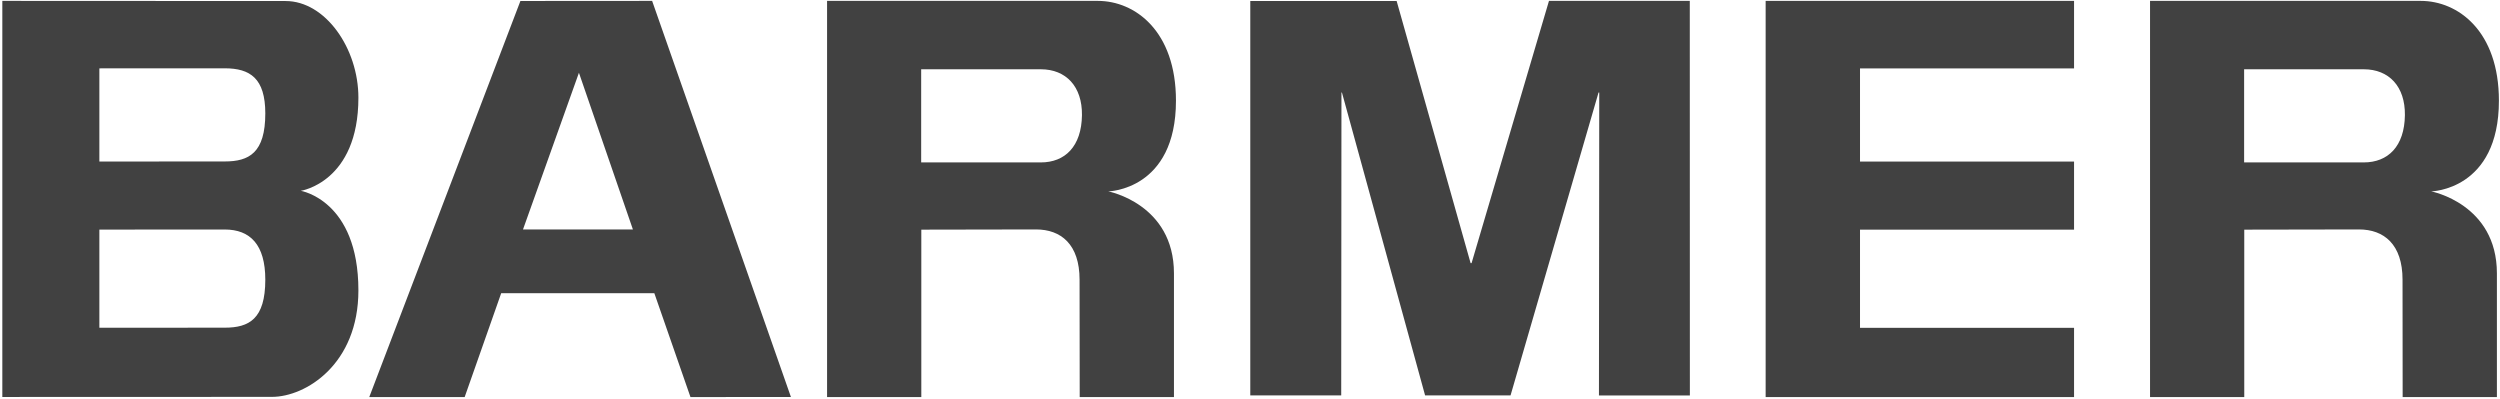
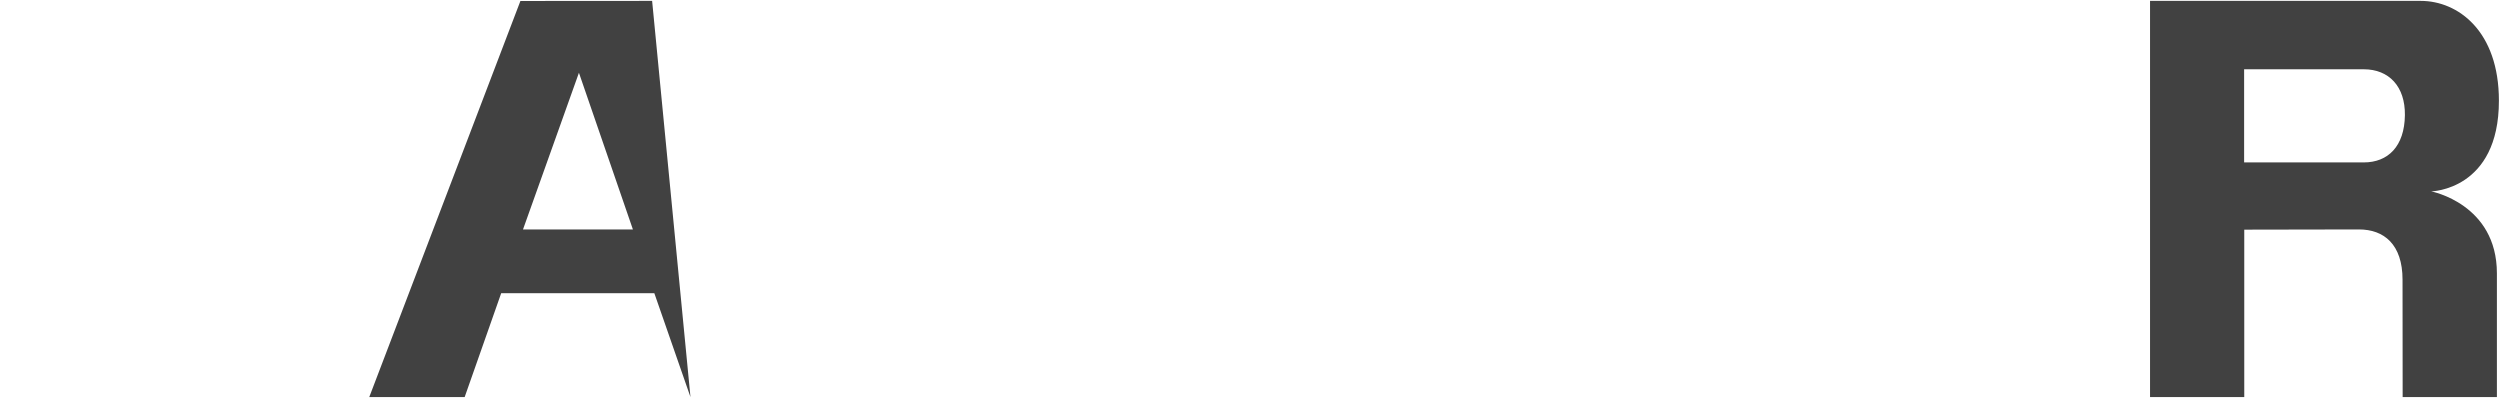
<svg xmlns="http://www.w3.org/2000/svg" width="213px" height="34px" viewBox="0 0 213 34" version="1.1">
  <title>Partner_Logo_11</title>
  <desc>Created with Sketch.</desc>
  <g id="Page-2" stroke="none" stroke-width="1" fill="none" fill-rule="evenodd">
    <g id="Partner_Logo_11" fill="#414141">
-       <path d="M70.466,33.83 L93.533,33.83 C96.715,33.83 100.192,31.253 100.192,25.33 C100.192,17.695 94.424,17.6 94.424,17.6 C94.424,17.6 100.021,16.538 100.021,10.615 L100.021,0.076 L91.991,0.076 L91.979,10.08 C91.979,13.071 90.41,14.366 88.251,14.358 L78.496,14.34 L78.496,0.076 L70.466,0.076 L70.466,33.83 Z M78.484,28.004 L78.484,20.068 L88.676,20.068 C90.74,20.068 92.149,21.431 92.183,24.098 C92.212,26.528 90.833,28.004 88.676,28.004 L78.484,28.004 L78.484,28.004 Z" id="path2572" transform="translate(85.329, 16.953) scale(1, -1) translate(-85.329, -16.953) " />
      <path d="M183.183,33.83 L206.248,33.83 C209.429,33.83 212.907,31.253 212.907,25.33 C212.907,17.695 207.139,17.6 207.139,17.6 C207.139,17.6 212.736,16.538 212.736,10.615 L212.736,0.076 L204.706,0.076 L204.696,10.08 C204.696,13.071 203.126,14.366 200.968,14.358 L191.211,14.34 L191.211,0.076 L183.183,0.076 L183.183,33.83 Z M191.199,28.004 L191.199,20.068 L201.391,20.068 C203.457,20.068 204.865,21.431 204.898,24.098 C204.927,26.528 203.55,28.004 201.391,28.004 L191.199,28.004 L191.199,28.004 Z" id="path2576" transform="translate(198.045, 16.953) scale(1, -1) translate(-198.045, -16.953) " />
-       <polyline id="path2580" fill-rule="nonzero" transform="translate(163.571, 16.953) scale(1, -1) translate(-163.571, -16.953) " points="150.433 33.83 176.709 33.83 176.709 28.077 158.473 28.077 158.473 20.141 176.709 20.141 176.709 14.34 158.473 14.34 158.473 5.975 176.709 5.975 176.709 0.076 150.433 0.076 150.433 33.83" />
-       <path d="M44.339,33.822 L31.461,0.076 L39.589,0.076 L42.703,8.928 L55.748,8.928 L58.828,0.076 L67.386,0.084 L55.561,33.83 L44.339,33.822 Z M44.56,14.358 L49.325,27.706 L53.923,14.358 L44.56,14.358 L44.56,14.358 Z" id="path2584" transform="translate(49.423, 16.953) scale(1, -1) translate(-49.423, -16.953) " />
-       <polyline id="path2588" fill-rule="nonzero" transform="translate(125.251, 16.884) scale(1, -1) translate(-125.251, -16.884) " points="143.977 0.076 136.23 0.076 136.256 25.886 136.196 25.886 128.699 0.082 121.418 0.081 114.333 25.886 114.292 25.886 114.272 0.081 106.524 0.081 106.524 33.685 118.993 33.685 125.296 11.347 125.377 11.347 131.973 33.692 143.97 33.692 143.977 0.076" />
-       <path d="M0.198,33.822 L24.334,33.81 C27.714,33.81 30.536,29.788 30.536,25.576 C30.536,18.372 25.626,17.64 25.626,17.64 C25.626,17.64 30.536,16.846 30.536,9.155 C30.536,2.867 26.049,0.084 23.166,0.084 L0.198,0.076 L0.198,33.822 Z M8.466,28.073 L8.466,20.135 L19.15,20.142 C21.216,20.142 22.604,20.875 22.604,24.233 C22.604,27.225 21.309,28.078 19.15,28.078 L8.466,28.073 Z M8.466,14.337 L8.466,5.973 L19.15,5.98 C21.216,5.98 22.604,6.713 22.604,10.069 C22.604,13.062 21.309,14.344 19.15,14.344 L8.466,14.337 L8.466,14.337 Z" id="path2592" transform="translate(15.367, 16.949) scale(1, -1) translate(-15.367, -16.949) " />
+       <path d="M44.339,33.822 L31.461,0.076 L39.589,0.076 L42.703,8.928 L55.748,8.928 L58.828,0.076 L55.561,33.83 L44.339,33.822 Z M44.56,14.358 L49.325,27.706 L53.923,14.358 L44.56,14.358 L44.56,14.358 Z" id="path2584" transform="translate(49.423, 16.953) scale(1, -1) translate(-49.423, -16.953) " />
    </g>
  </g>
</svg>